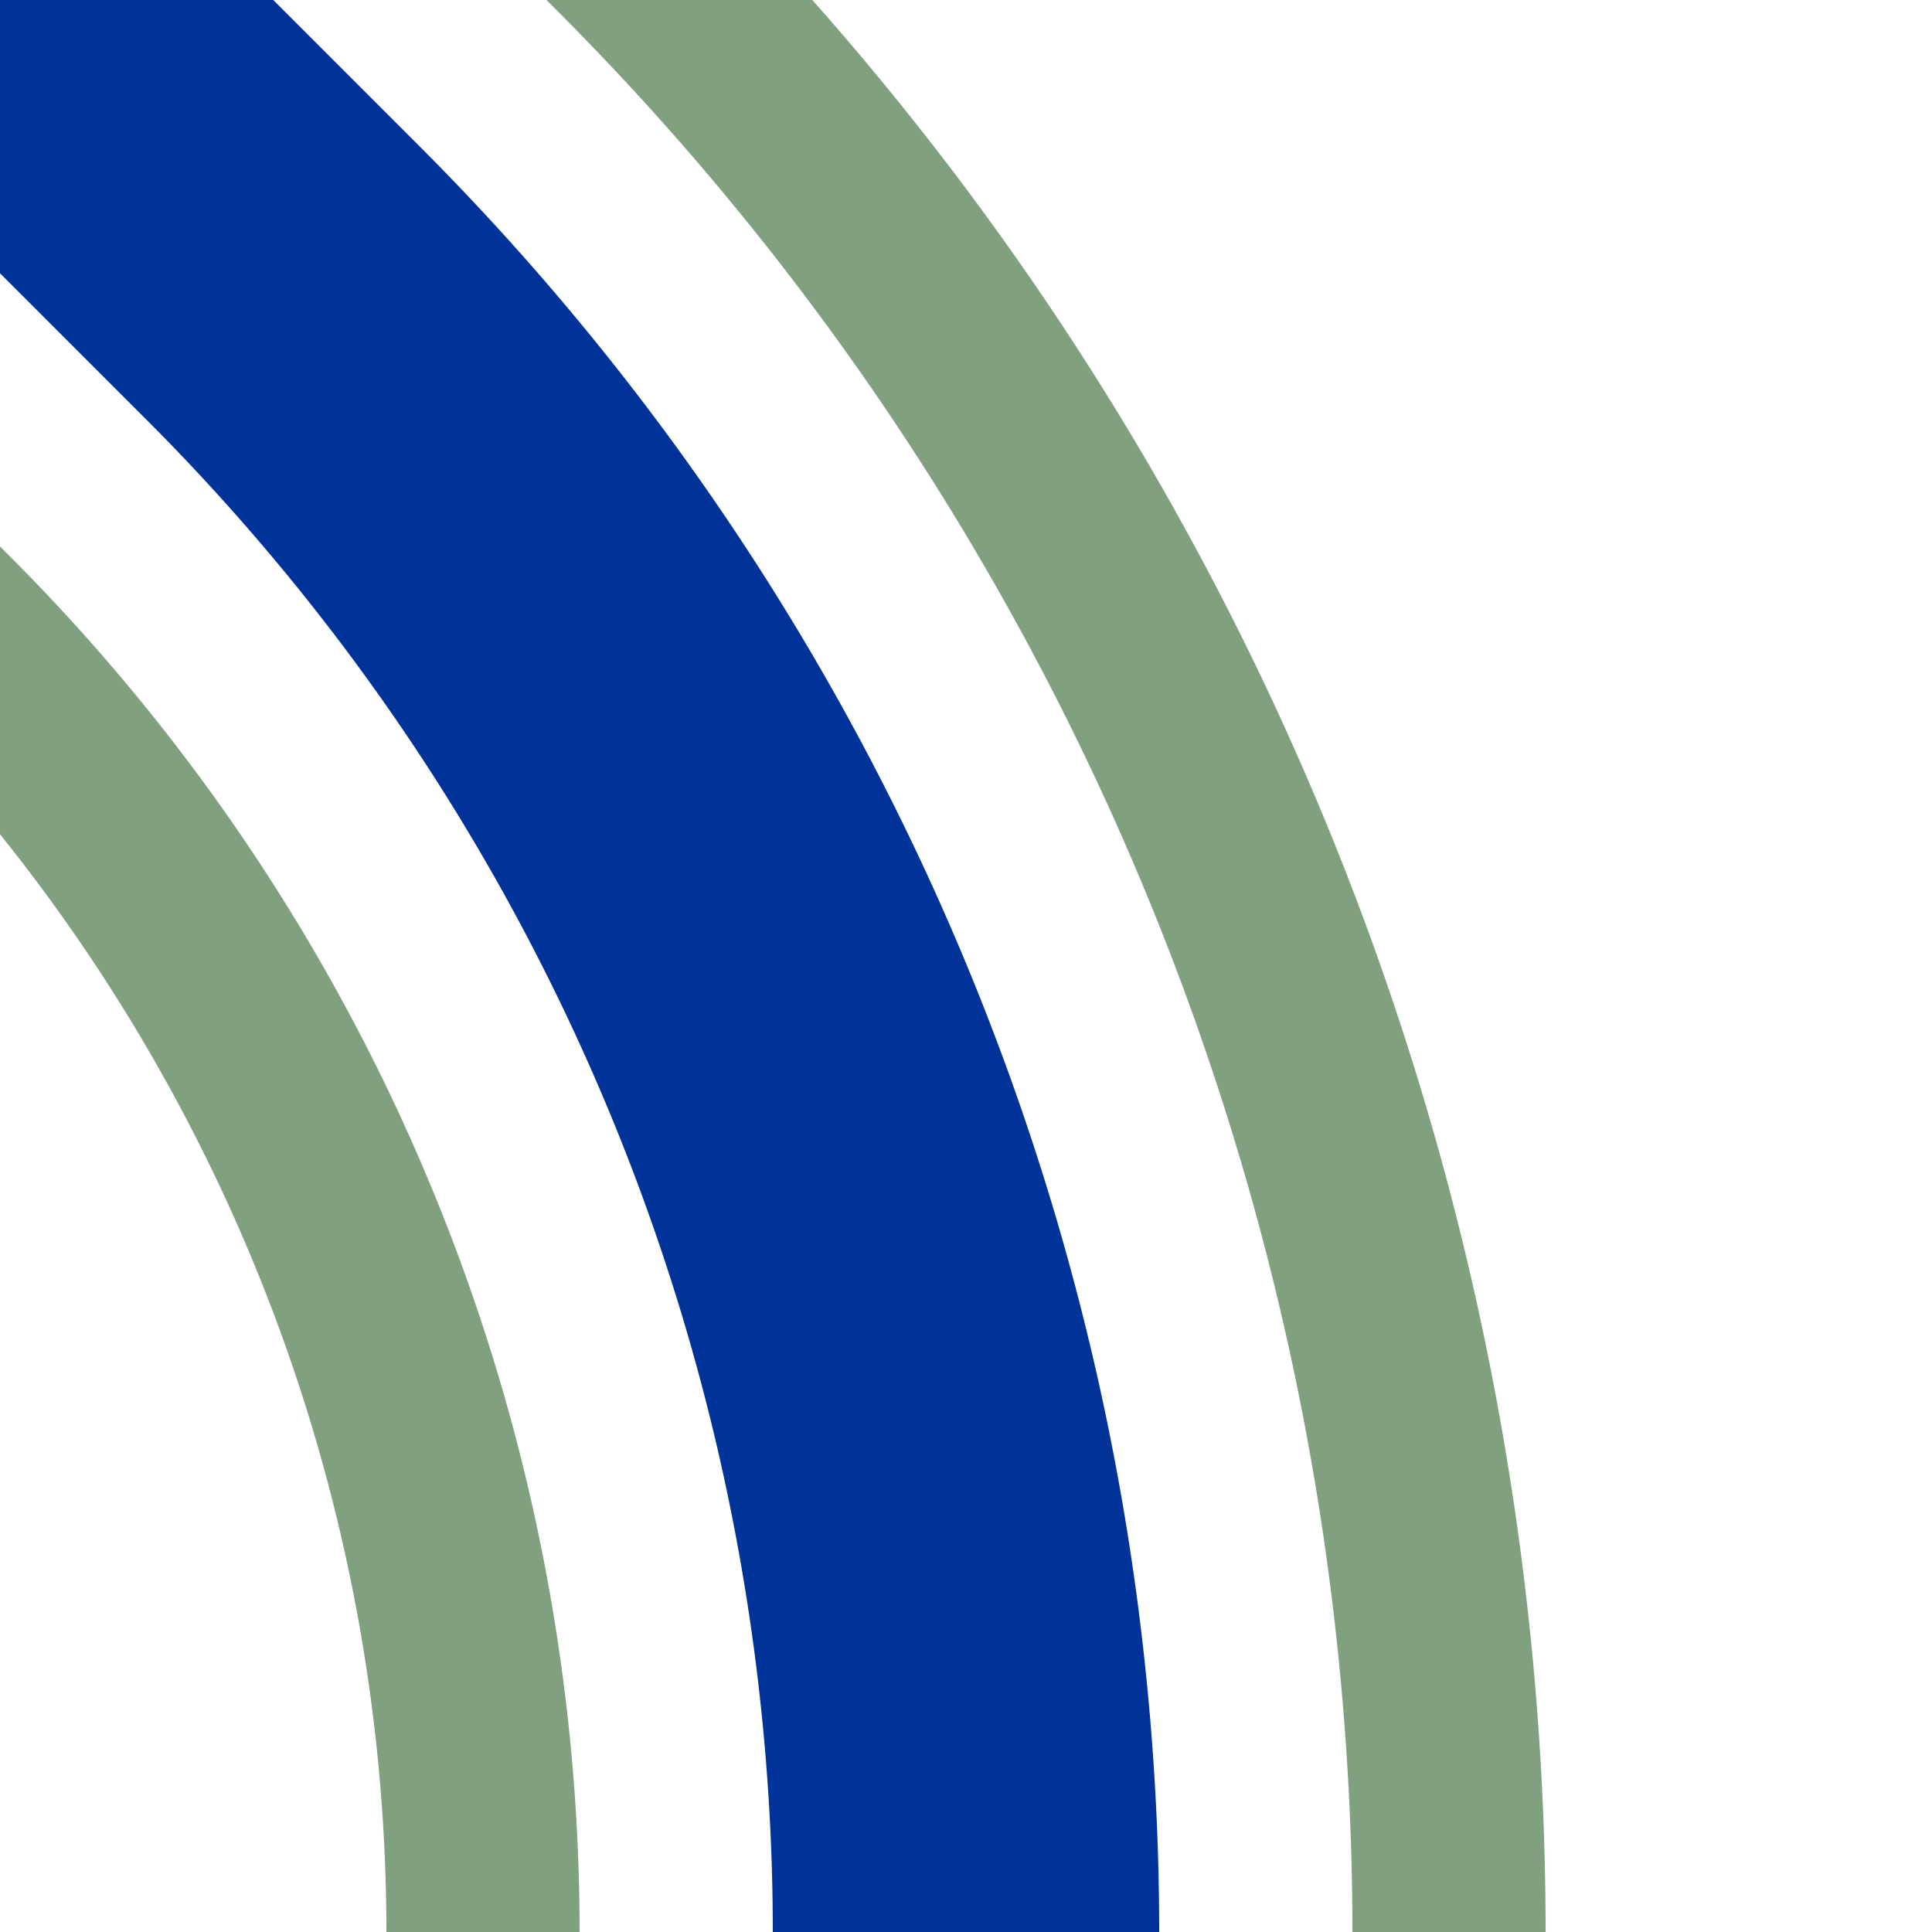
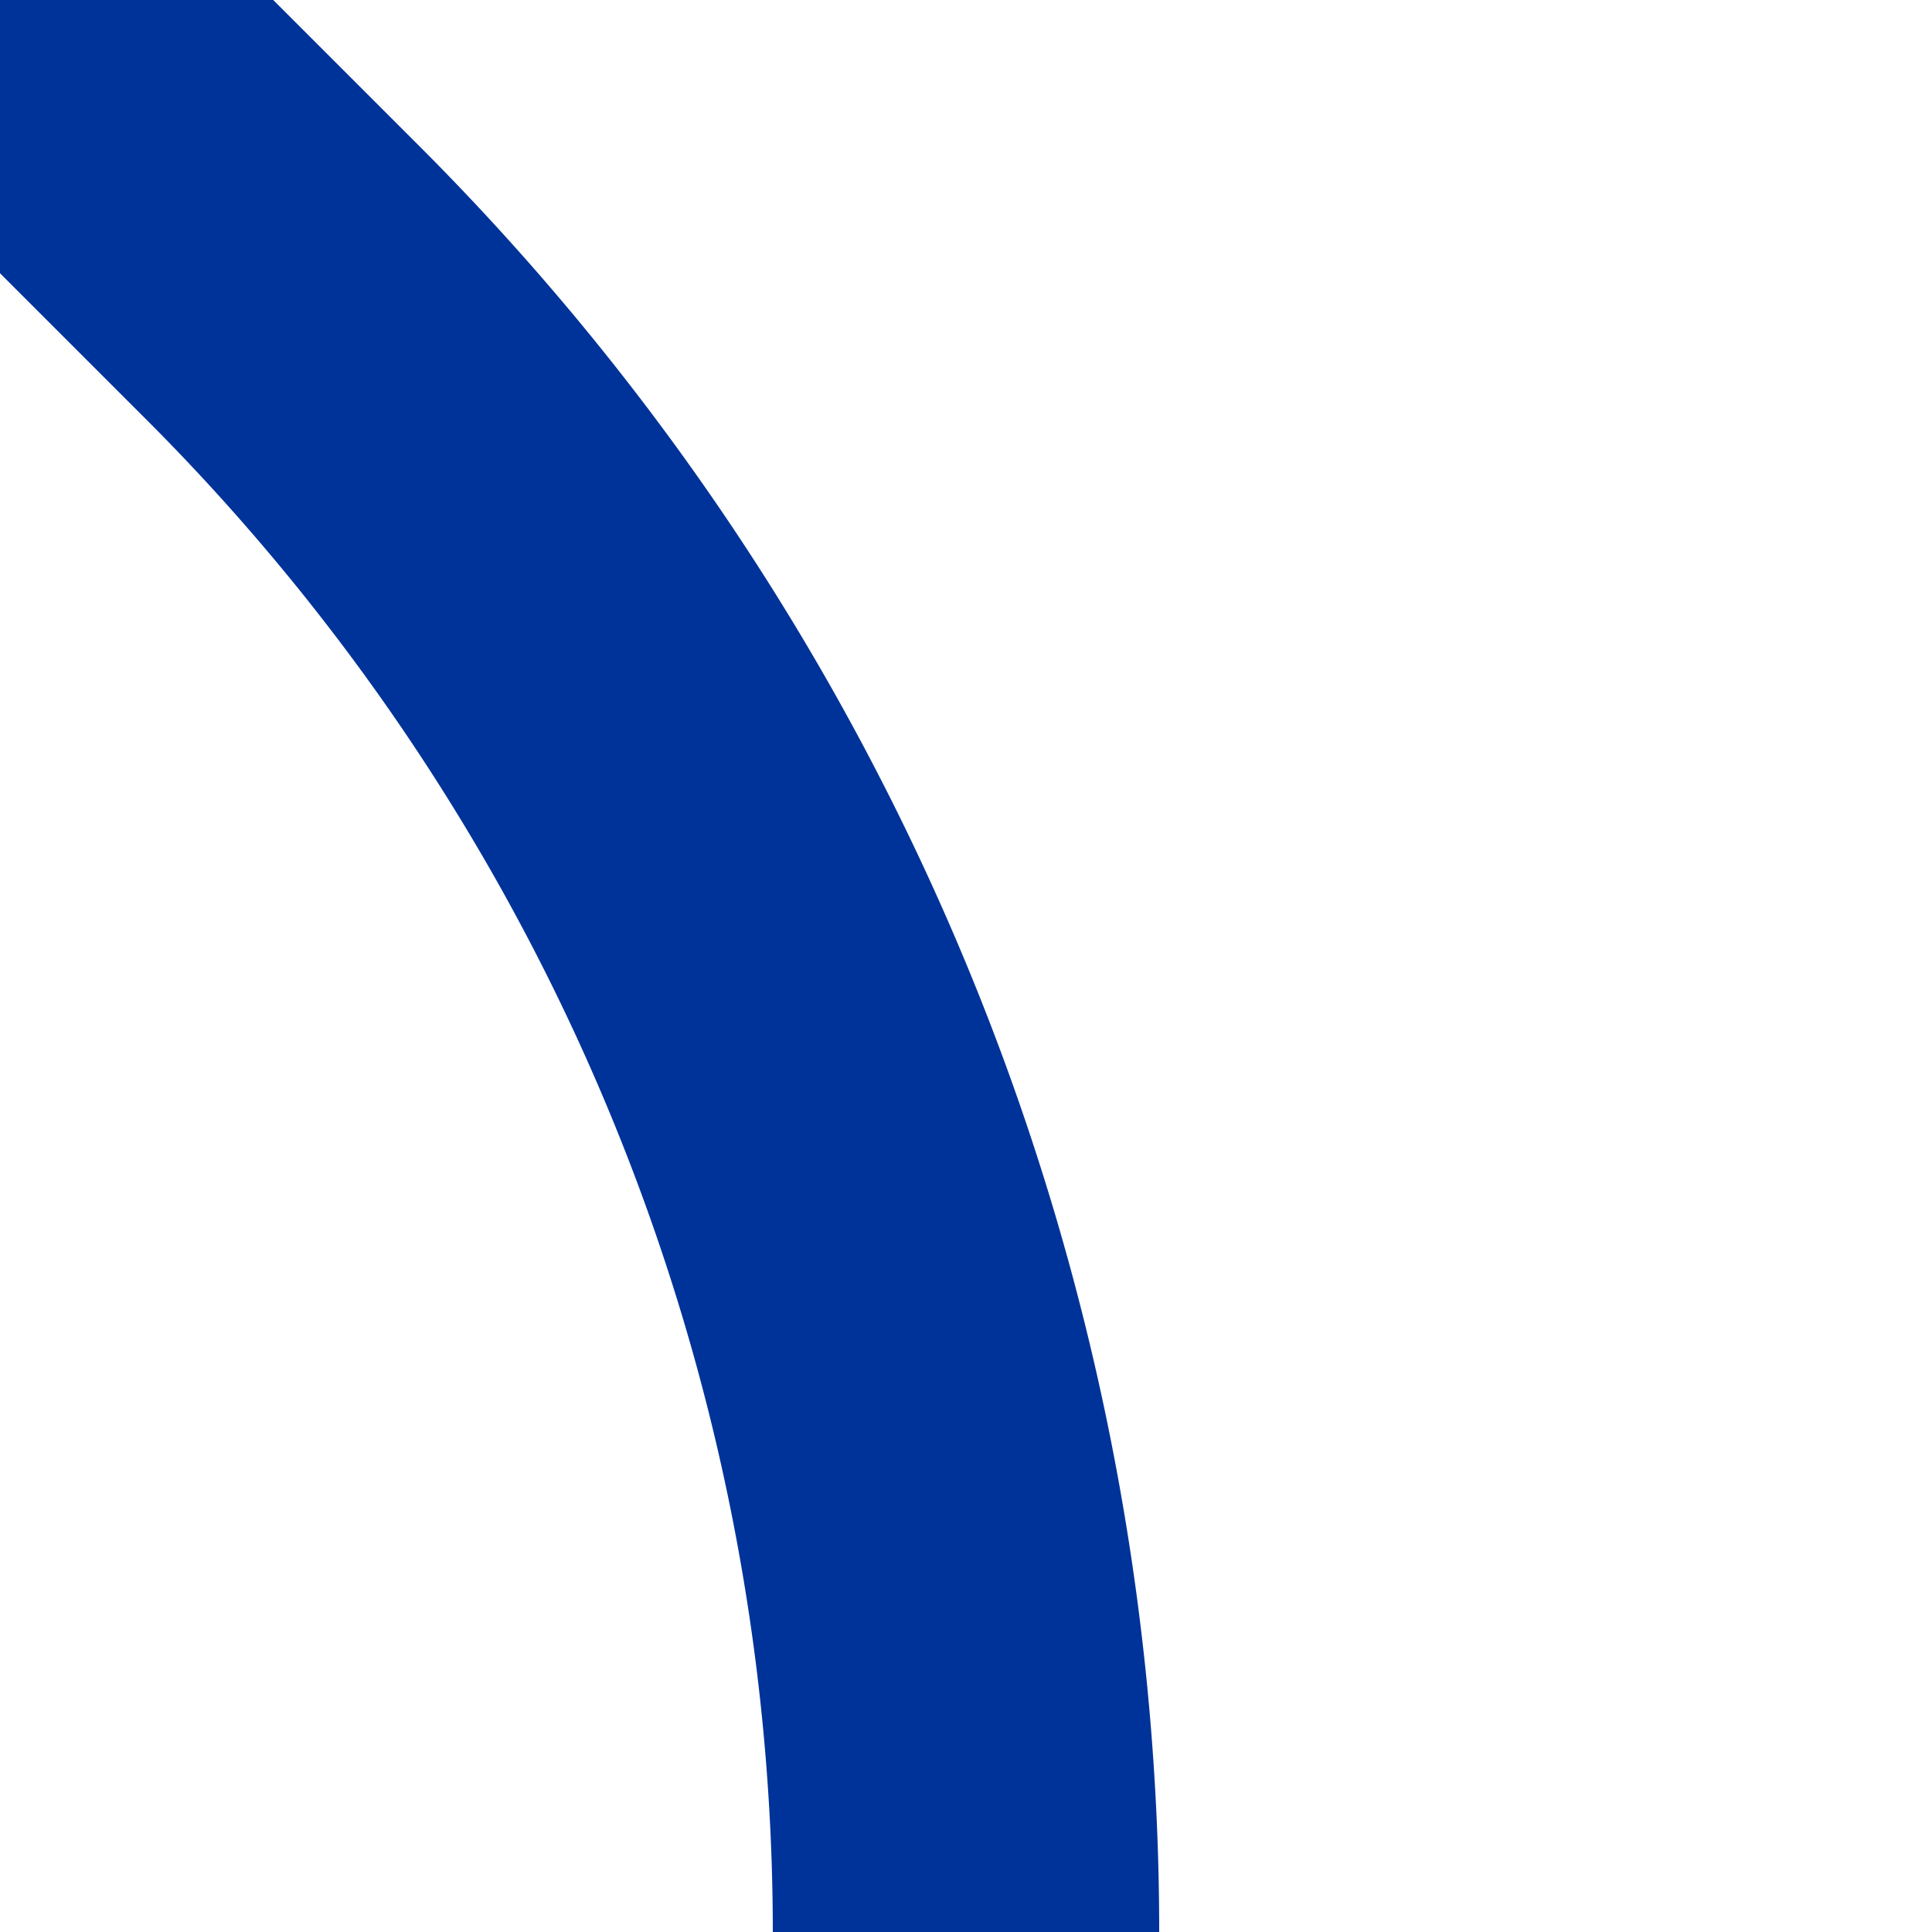
<svg xmlns="http://www.w3.org/2000/svg" width="500" height="500">
  <title>uhSTR+4</title>
  <g fill="none">
-     <path stroke="#80A080" d="m 86.61,-90.17 75,75 A 728.55,728.55 0 0 1 375,500 M -90.17,86.61 l 75,75 A 478.55,478.55 0 0 1 125,500" stroke-width="50" />
    <path stroke="#003399" d="M 0,0 73.22,73.22 A 603.55,603.55 0 0 1 250,500" stroke-width="100" />
  </g>
</svg>